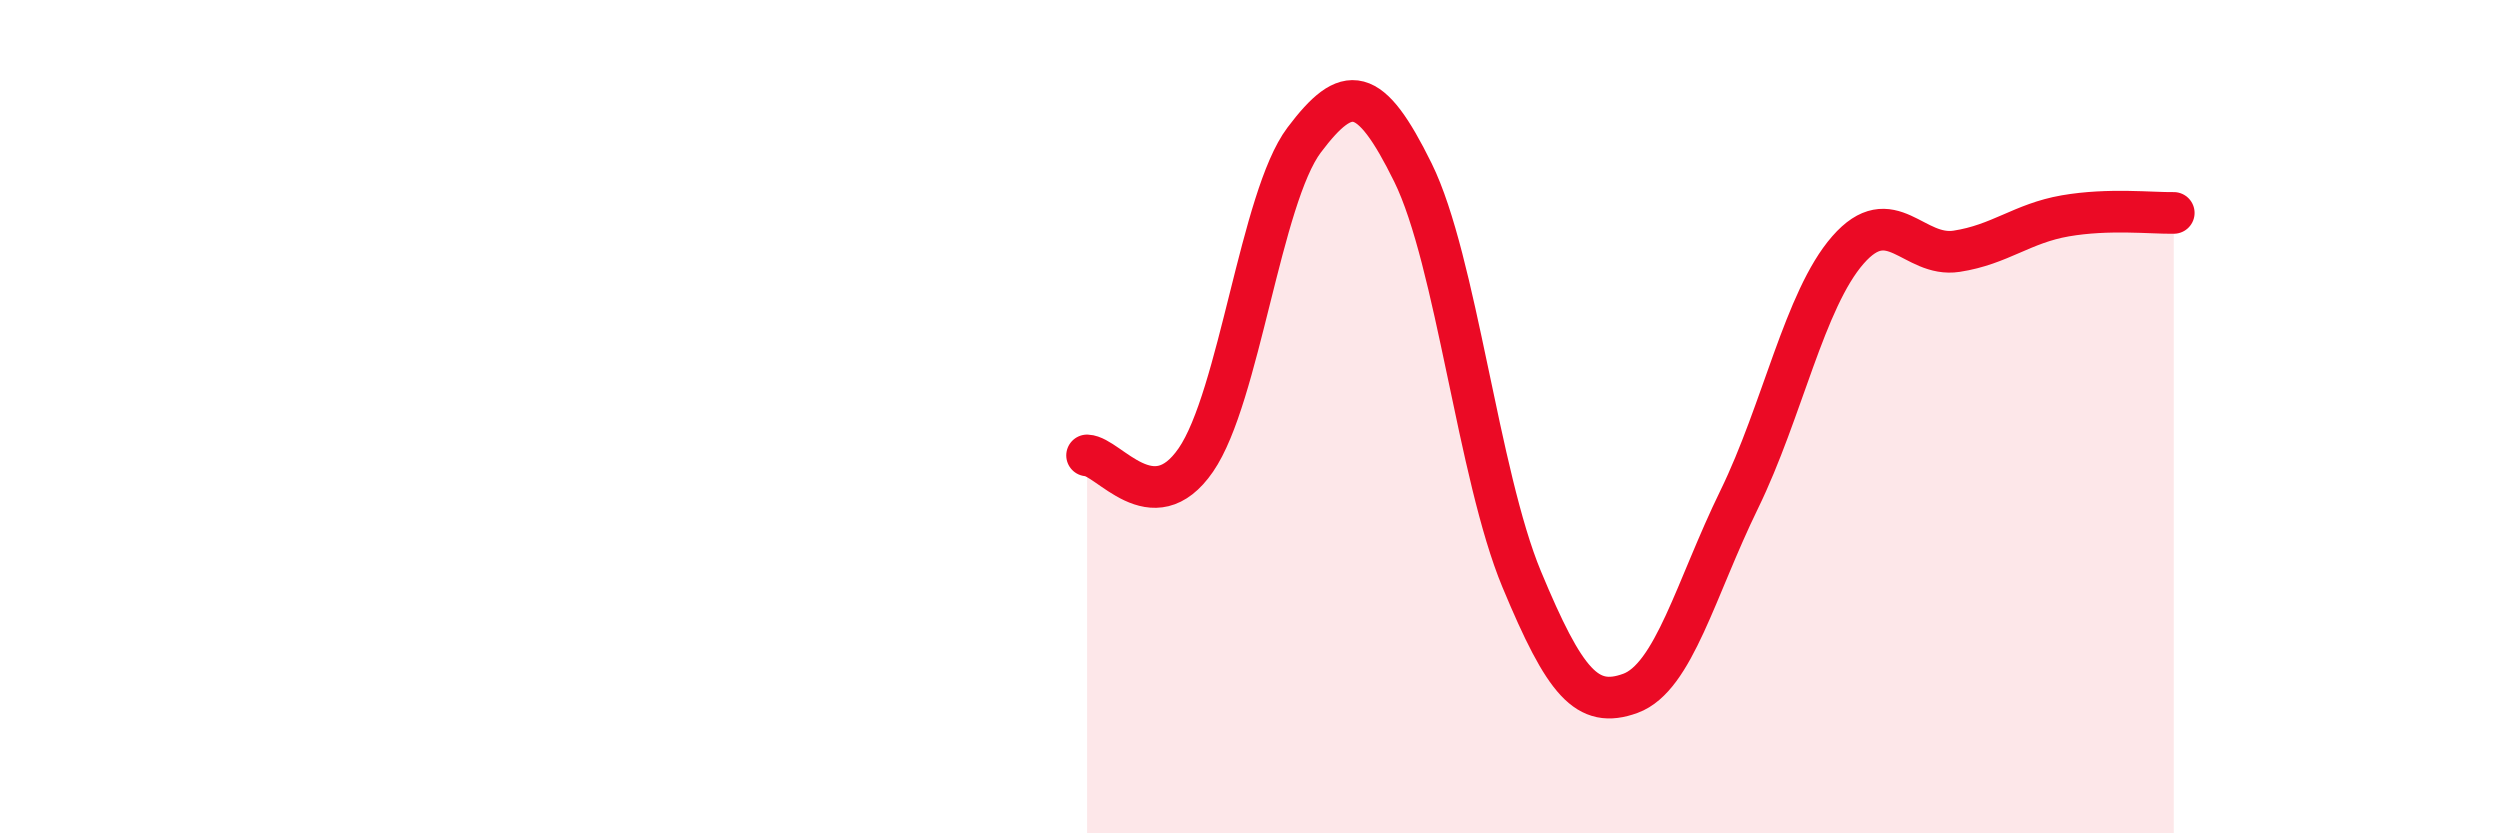
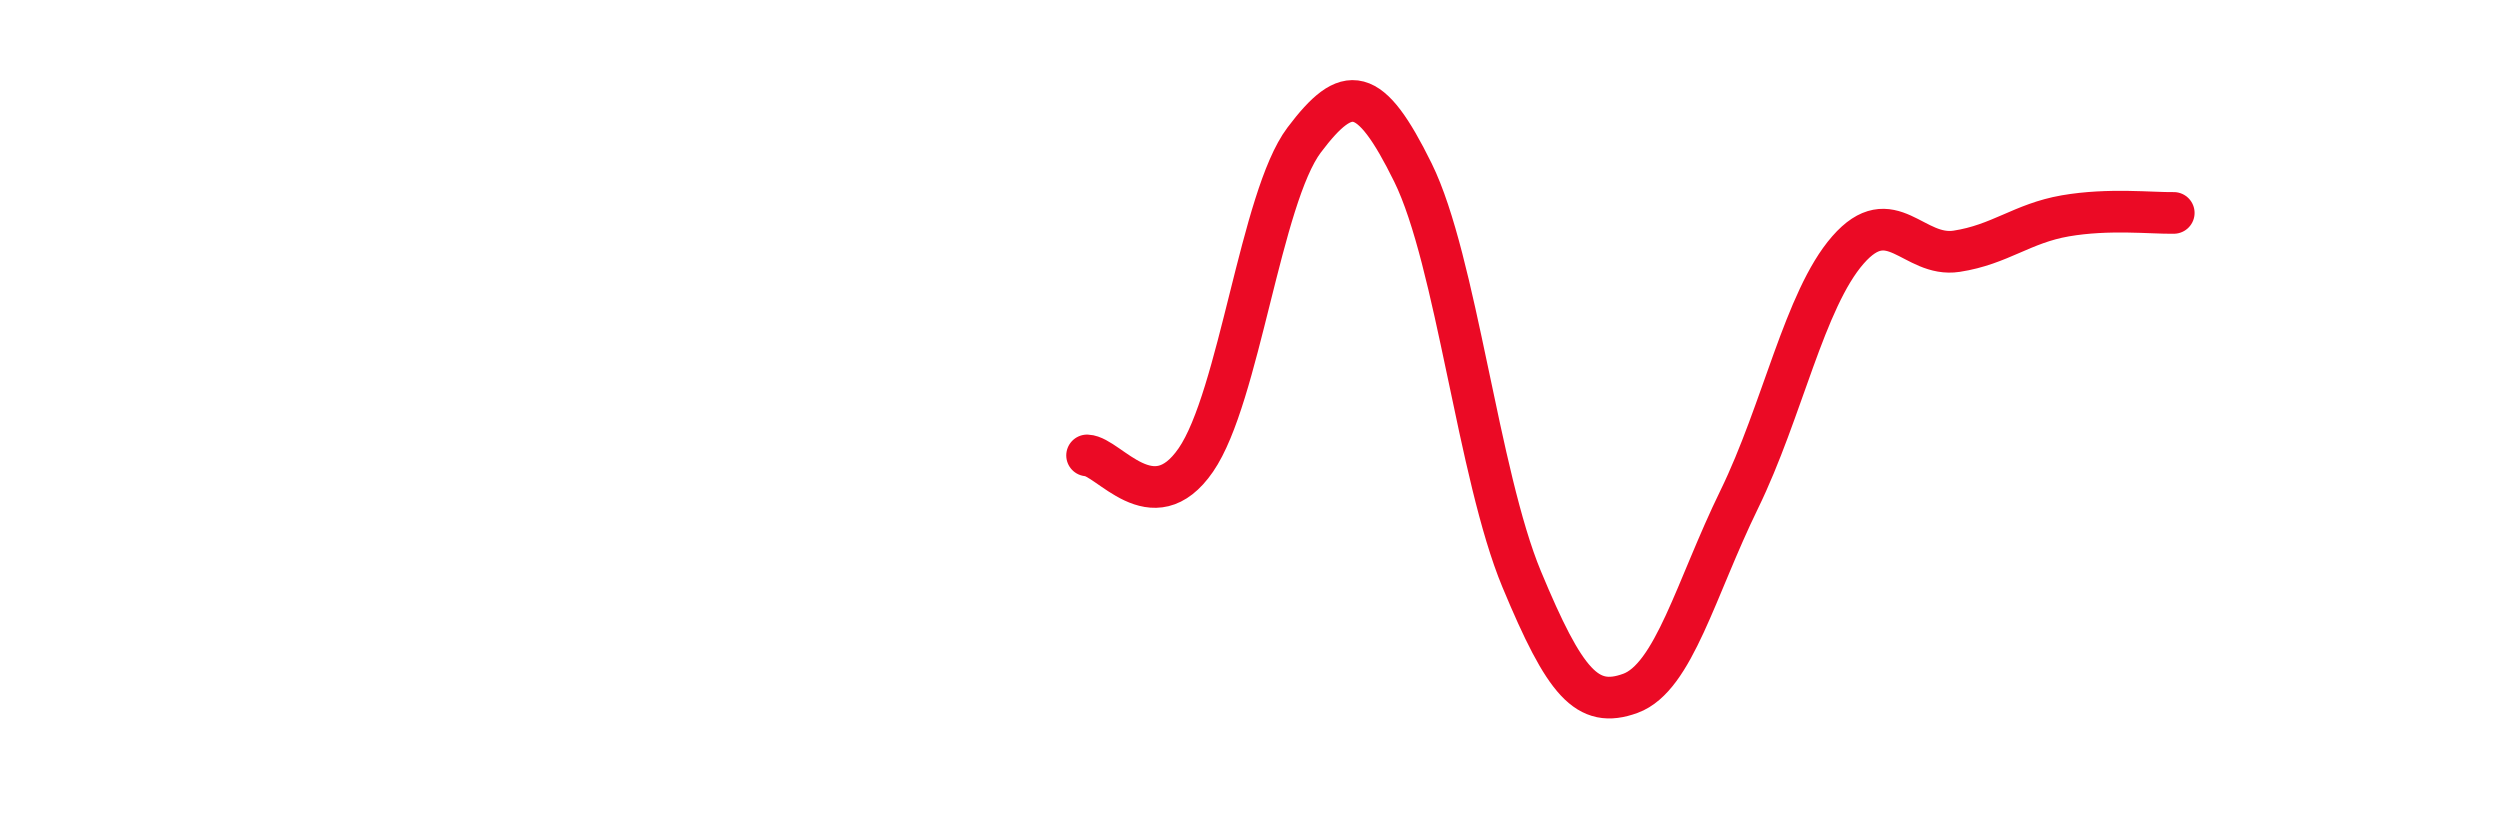
<svg xmlns="http://www.w3.org/2000/svg" width="60" height="20" viewBox="0 0 60 20">
-   <path d="M 26.09,10.93 C 26.61,10.95 27.66,12.55 28.7,11.04 C 29.74,9.53 30.26,4.74 31.3,3.36 C 32.34,1.98 32.87,2.03 33.91,4.14 C 34.95,6.25 35.48,11.4 36.52,13.9 C 37.56,16.4 38.09,17.02 39.13,16.64 C 40.17,16.26 40.7,14.12 41.74,11.99 C 42.78,9.86 43.31,7.19 44.35,6 C 45.39,4.81 45.92,6.19 46.96,6.03 C 48,5.87 48.53,5.36 49.57,5.18 C 50.61,5 51.65,5.12 52.17,5.11L52.17 20L26.09 20Z" fill="#EB0A25" opacity="0.1" stroke-linecap="round" stroke-linejoin="round" />
  <path d="M 26.09,10.93 C 26.61,10.95 27.66,12.55 28.7,11.04 C 29.74,9.53 30.26,4.74 31.3,3.36 C 32.34,1.98 32.87,2.03 33.91,4.14 C 34.95,6.25 35.48,11.4 36.52,13.9 C 37.56,16.4 38.09,17.02 39.13,16.64 C 40.17,16.26 40.7,14.12 41.74,11.99 C 42.78,9.86 43.31,7.19 44.35,6 C 45.39,4.81 45.92,6.19 46.96,6.03 C 48,5.87 48.53,5.36 49.57,5.18 C 50.61,5 51.65,5.12 52.17,5.11" stroke="#EB0A25" stroke-width="1" fill="none" stroke-linecap="round" stroke-linejoin="round" />
</svg>